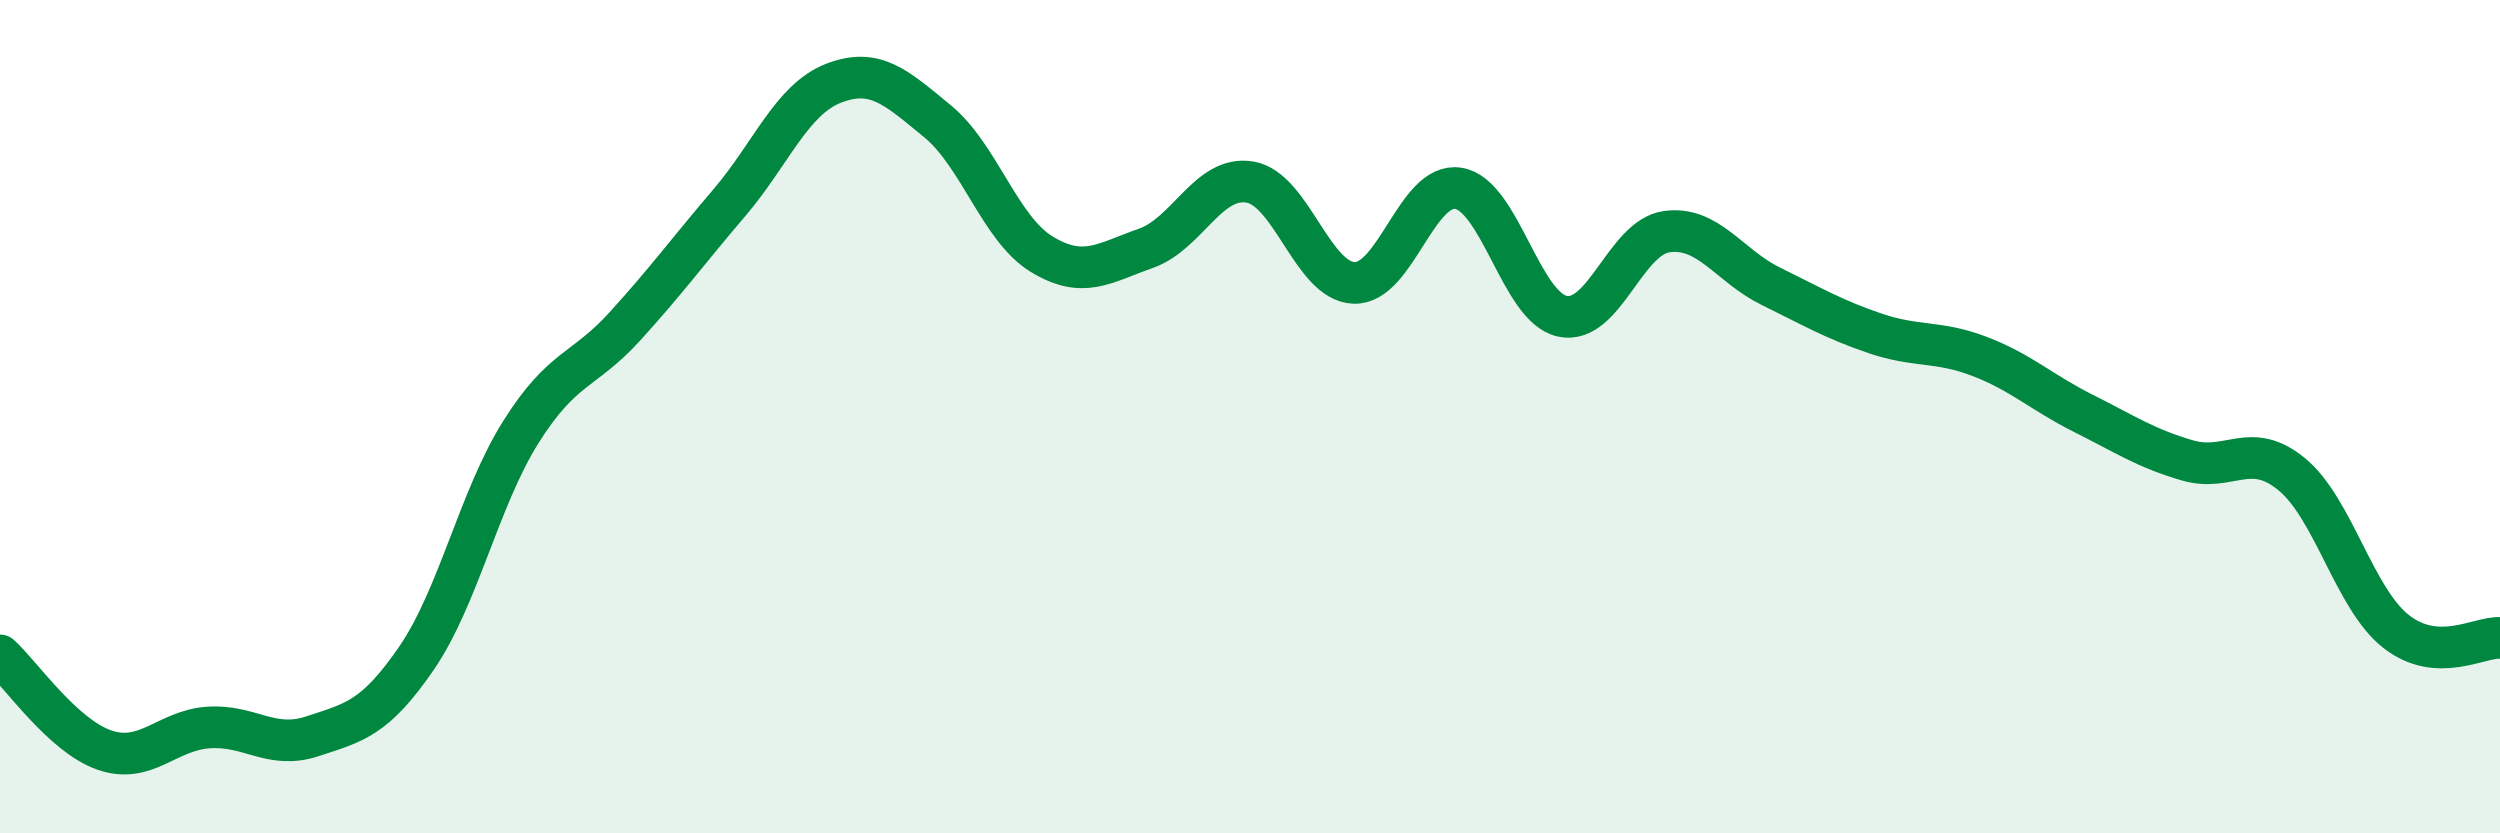
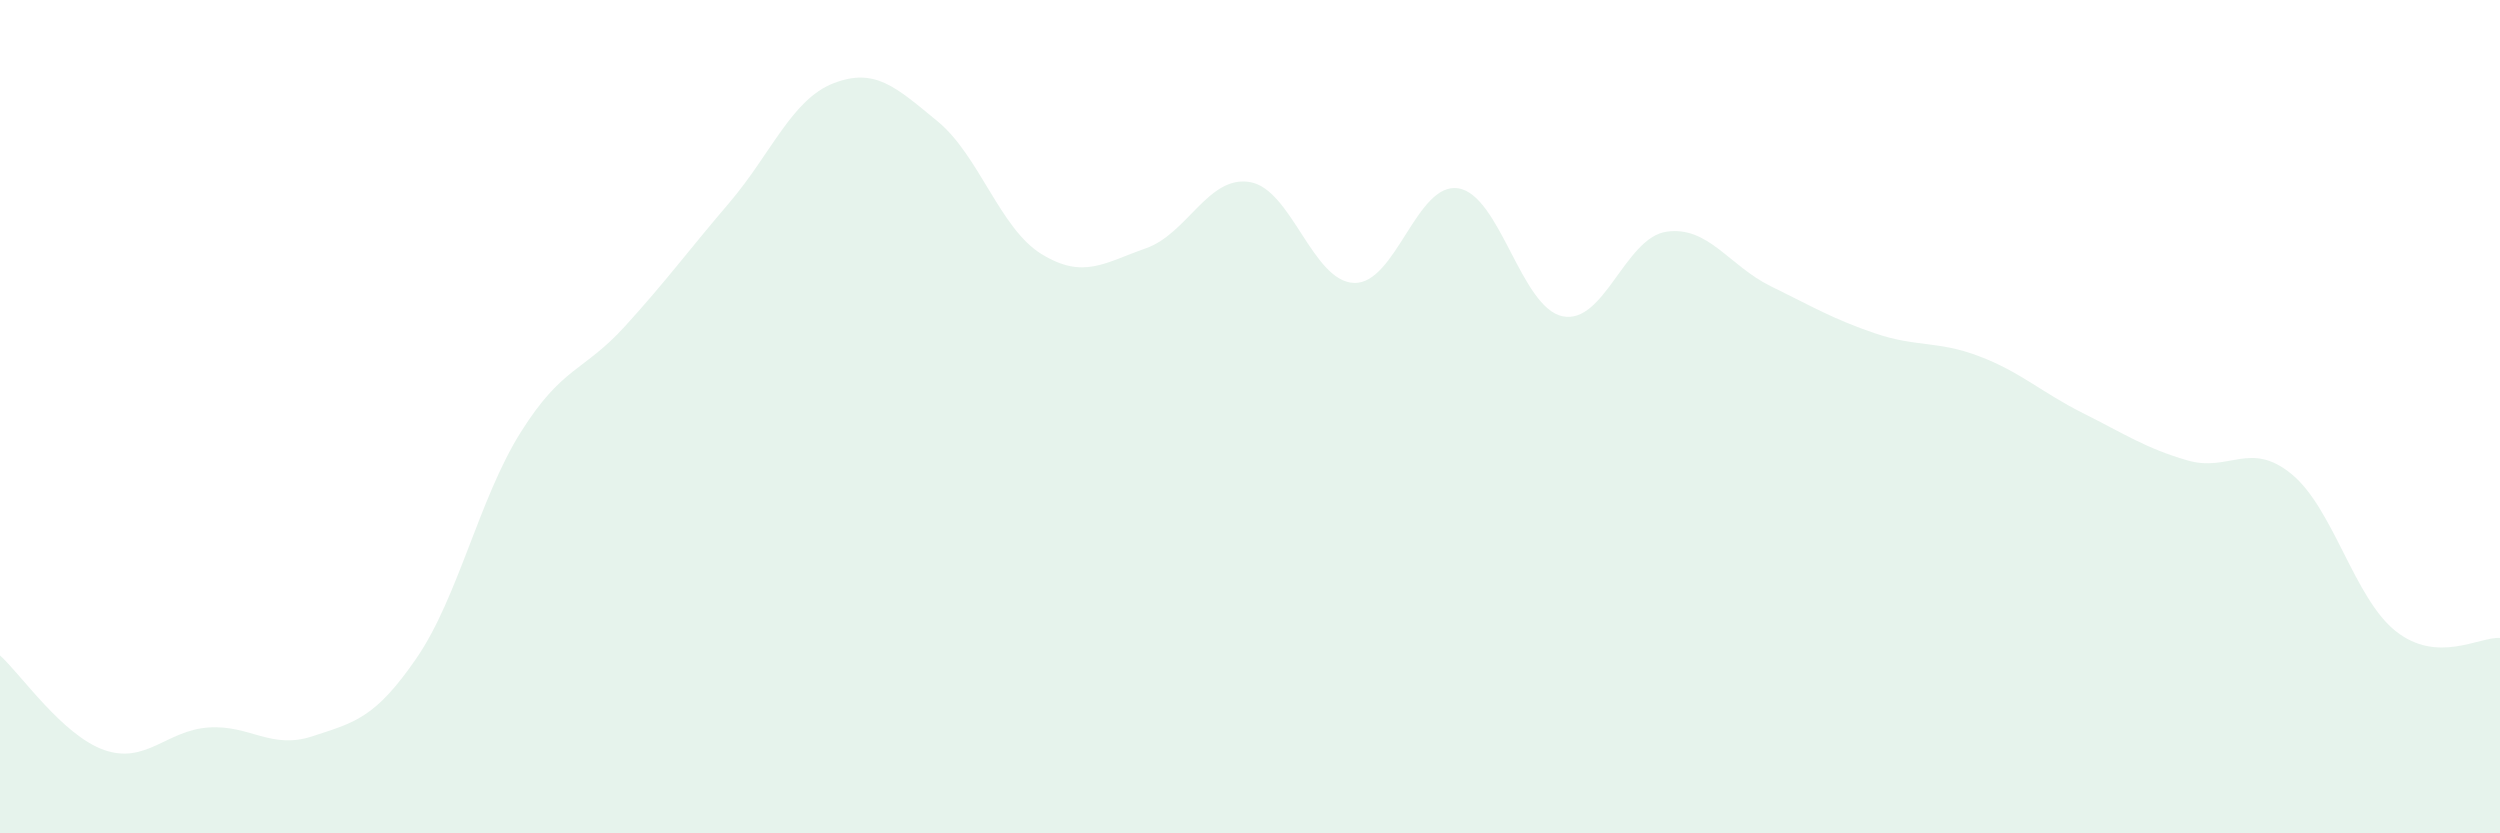
<svg xmlns="http://www.w3.org/2000/svg" width="60" height="20" viewBox="0 0 60 20">
  <path d="M 0,15.73 C 0.5,16.18 1.5,17.65 2.5,18 C 3.5,18.35 4,17.53 5,17.46 C 6,17.39 6.5,18 7.5,17.67 C 8.5,17.34 9,17.25 10,15.79 C 11,14.33 11.5,11.96 12.5,10.37 C 13.5,8.78 14,8.93 15,7.83 C 16,6.73 16.5,6.04 17.5,4.87 C 18.5,3.7 19,2.39 20,2 C 21,1.61 21.5,2.09 22.5,2.91 C 23.5,3.73 24,5.49 25,6.1 C 26,6.71 26.5,6.31 27.5,5.96 C 28.5,5.61 29,4.2 30,4.37 C 31,4.54 31.5,6.76 32.5,6.79 C 33.5,6.82 34,4.36 35,4.52 C 36,4.68 36.5,7.38 37.5,7.59 C 38.5,7.8 39,5.7 40,5.56 C 41,5.42 41.5,6.38 42.5,6.87 C 43.5,7.36 44,7.66 45,8 C 46,8.34 46.5,8.17 47.5,8.55 C 48.5,8.93 49,9.42 50,9.92 C 51,10.42 51.5,10.76 52.5,11.05 C 53.5,11.34 54,10.56 55,11.38 C 56,12.2 56.5,14.36 57.5,15.15 C 58.5,15.94 59.5,15.28 60,15.31L60 20L0 20Z" fill="#008740" opacity="0.1" stroke-linecap="round" stroke-linejoin="round" />
-   <path d="M 0,15.73 C 0.5,16.18 1.5,17.65 2.5,18 C 3.5,18.35 4,17.53 5,17.46 C 6,17.39 6.5,18 7.5,17.67 C 8.5,17.34 9,17.25 10,15.79 C 11,14.33 11.5,11.96 12.5,10.37 C 13.5,8.78 14,8.93 15,7.83 C 16,6.73 16.5,6.04 17.5,4.87 C 18.5,3.7 19,2.39 20,2 C 21,1.61 21.5,2.09 22.5,2.91 C 23.5,3.73 24,5.49 25,6.1 C 26,6.71 26.5,6.31 27.5,5.96 C 28.5,5.61 29,4.2 30,4.37 C 31,4.54 31.5,6.76 32.5,6.79 C 33.5,6.82 34,4.36 35,4.52 C 36,4.68 36.5,7.38 37.5,7.59 C 38.5,7.8 39,5.7 40,5.56 C 41,5.42 41.5,6.38 42.5,6.87 C 43.5,7.36 44,7.66 45,8 C 46,8.34 46.5,8.17 47.5,8.55 C 48.5,8.93 49,9.42 50,9.92 C 51,10.42 51.5,10.76 52.5,11.05 C 53.5,11.34 54,10.56 55,11.38 C 56,12.2 56.5,14.36 57.5,15.15 C 58.5,15.94 59.5,15.28 60,15.31" stroke="#008740" stroke-width="1" fill="none" stroke-linecap="round" stroke-linejoin="round" />
</svg>